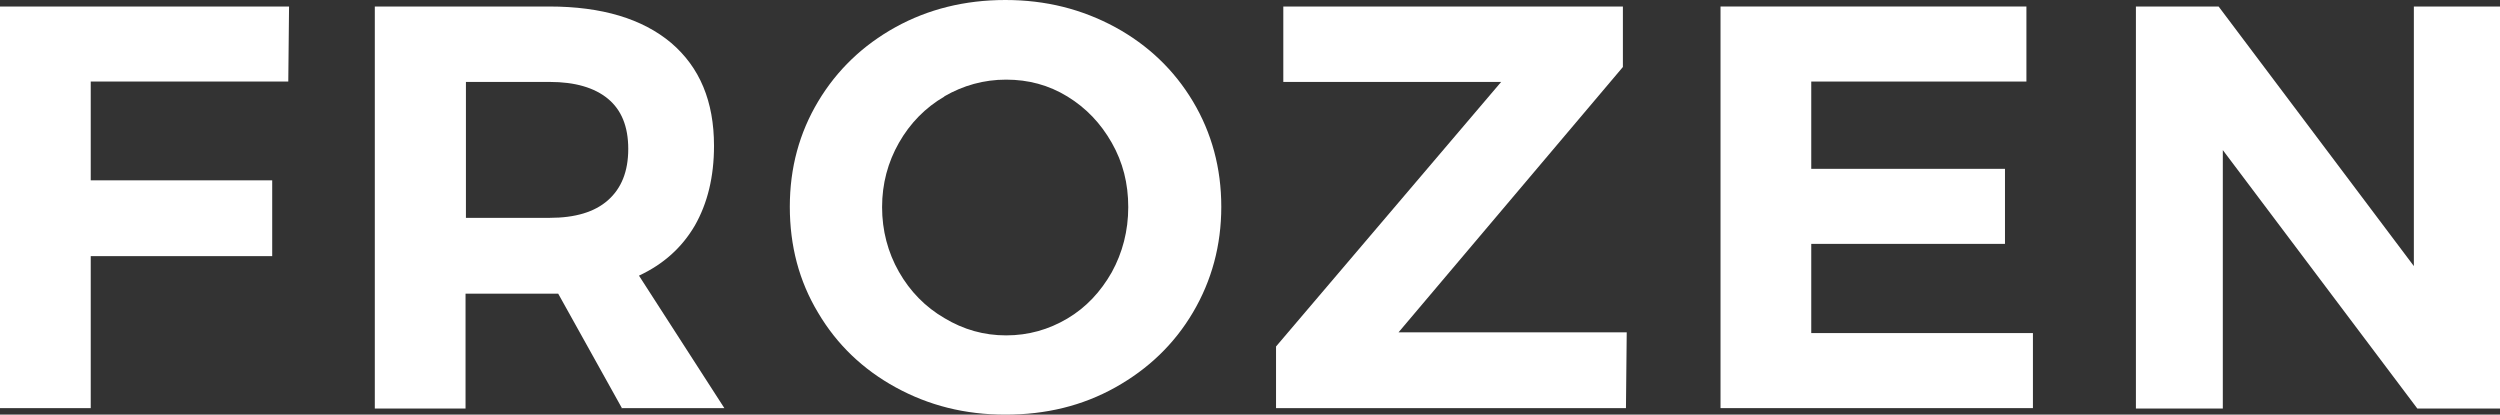
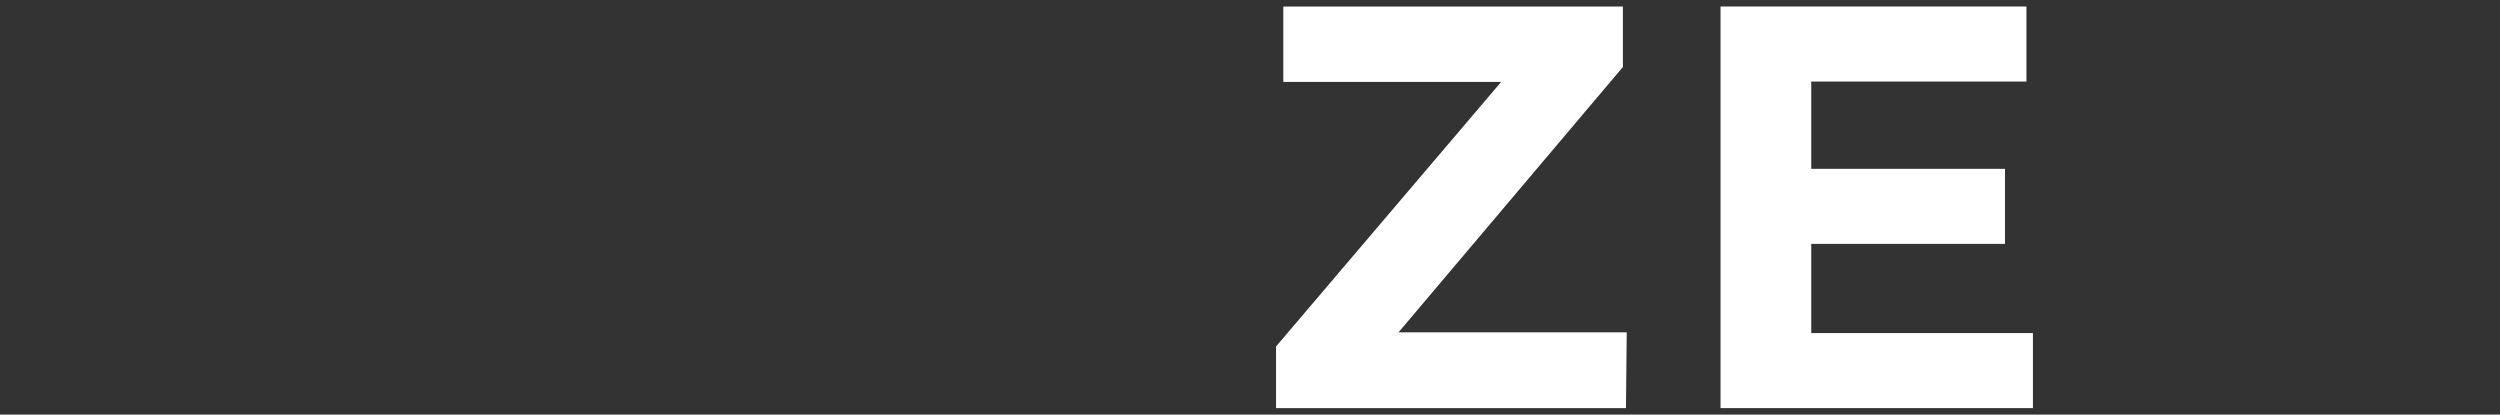
<svg xmlns="http://www.w3.org/2000/svg" viewBox="0 0 65.3 10.83">
  <rect x="0" y="0" width="65.3" height="10.83" fill="#333333" stroke="none" />
  <defs>
    <style>.d{fill:#fff;}</style>
  </defs>
  <g id="a" />
  <g id="b">
    <g id="c">
      <g>
-         <path class="d" d="M0,.17H7.55l-.02,1.96H2.37v2.58H7.11v1.98H2.37v3.97H0V.17Z" />
-         <path class="d" d="M16.25,10.67l-1.67-3h-2.42v3h-2.37V.17h4.56c1.37,0,2.43,.32,3.18,.95,.75,.64,1.12,1.53,1.12,2.69,0,.81-.17,1.5-.5,2.08-.34,.58-.82,1.01-1.46,1.31l2.23,3.46h-2.69Zm-4.08-4.98h2.19c.66,0,1.17-.15,1.52-.46s.53-.75,.53-1.34-.18-1.02-.53-1.31-.86-.44-1.52-.44h-2.19v3.55Z" />
-         <path class="d" d="M29.13,.71c.86,.47,1.54,1.12,2.03,1.94s.74,1.74,.74,2.75-.25,1.93-.74,2.76-1.17,1.48-2.03,1.96c-.86,.48-1.81,.71-2.87,.71s-2-.24-2.86-.71c-.86-.47-1.54-1.12-2.03-1.95-.5-.83-.74-1.75-.74-2.77s.25-1.93,.74-2.75,1.17-1.47,2.02-1.94,1.81-.71,2.87-.71,2,.24,2.87,.71Zm-4.46,1.81c-.5,.29-.9,.7-1.19,1.21-.29,.51-.44,1.07-.44,1.68s.15,1.18,.44,1.69c.29,.51,.69,.92,1.19,1.21,.5,.3,1.03,.45,1.61,.45s1.11-.15,1.6-.44,.87-.7,1.16-1.21c.28-.51,.43-1.08,.43-1.7s-.14-1.17-.43-1.68c-.29-.51-.67-.91-1.16-1.21s-1.02-.44-1.6-.44-1.12,.15-1.62,.44Z" />
        <path class="d" d="M33.53,.17h8.86V1.75l-5.86,6.93h5.96l-.02,1.98h-9.14v-1.61l5.88-6.91h-5.69V.17Z" />
        <path class="d" d="M44.93,.17h8v1.96h-5.62v2.28h5.06v1.96h-5.06v2.33h5.79v1.96h-8.16V.17Z" />
-         <path class="d" d="M63.05,.17h2.25V10.67h-2.16l-5.08-6.75v6.75h-2.27V.17h2.16l5.1,6.78V.17Z" />
      </g>
    </g>
  </g>
</svg>